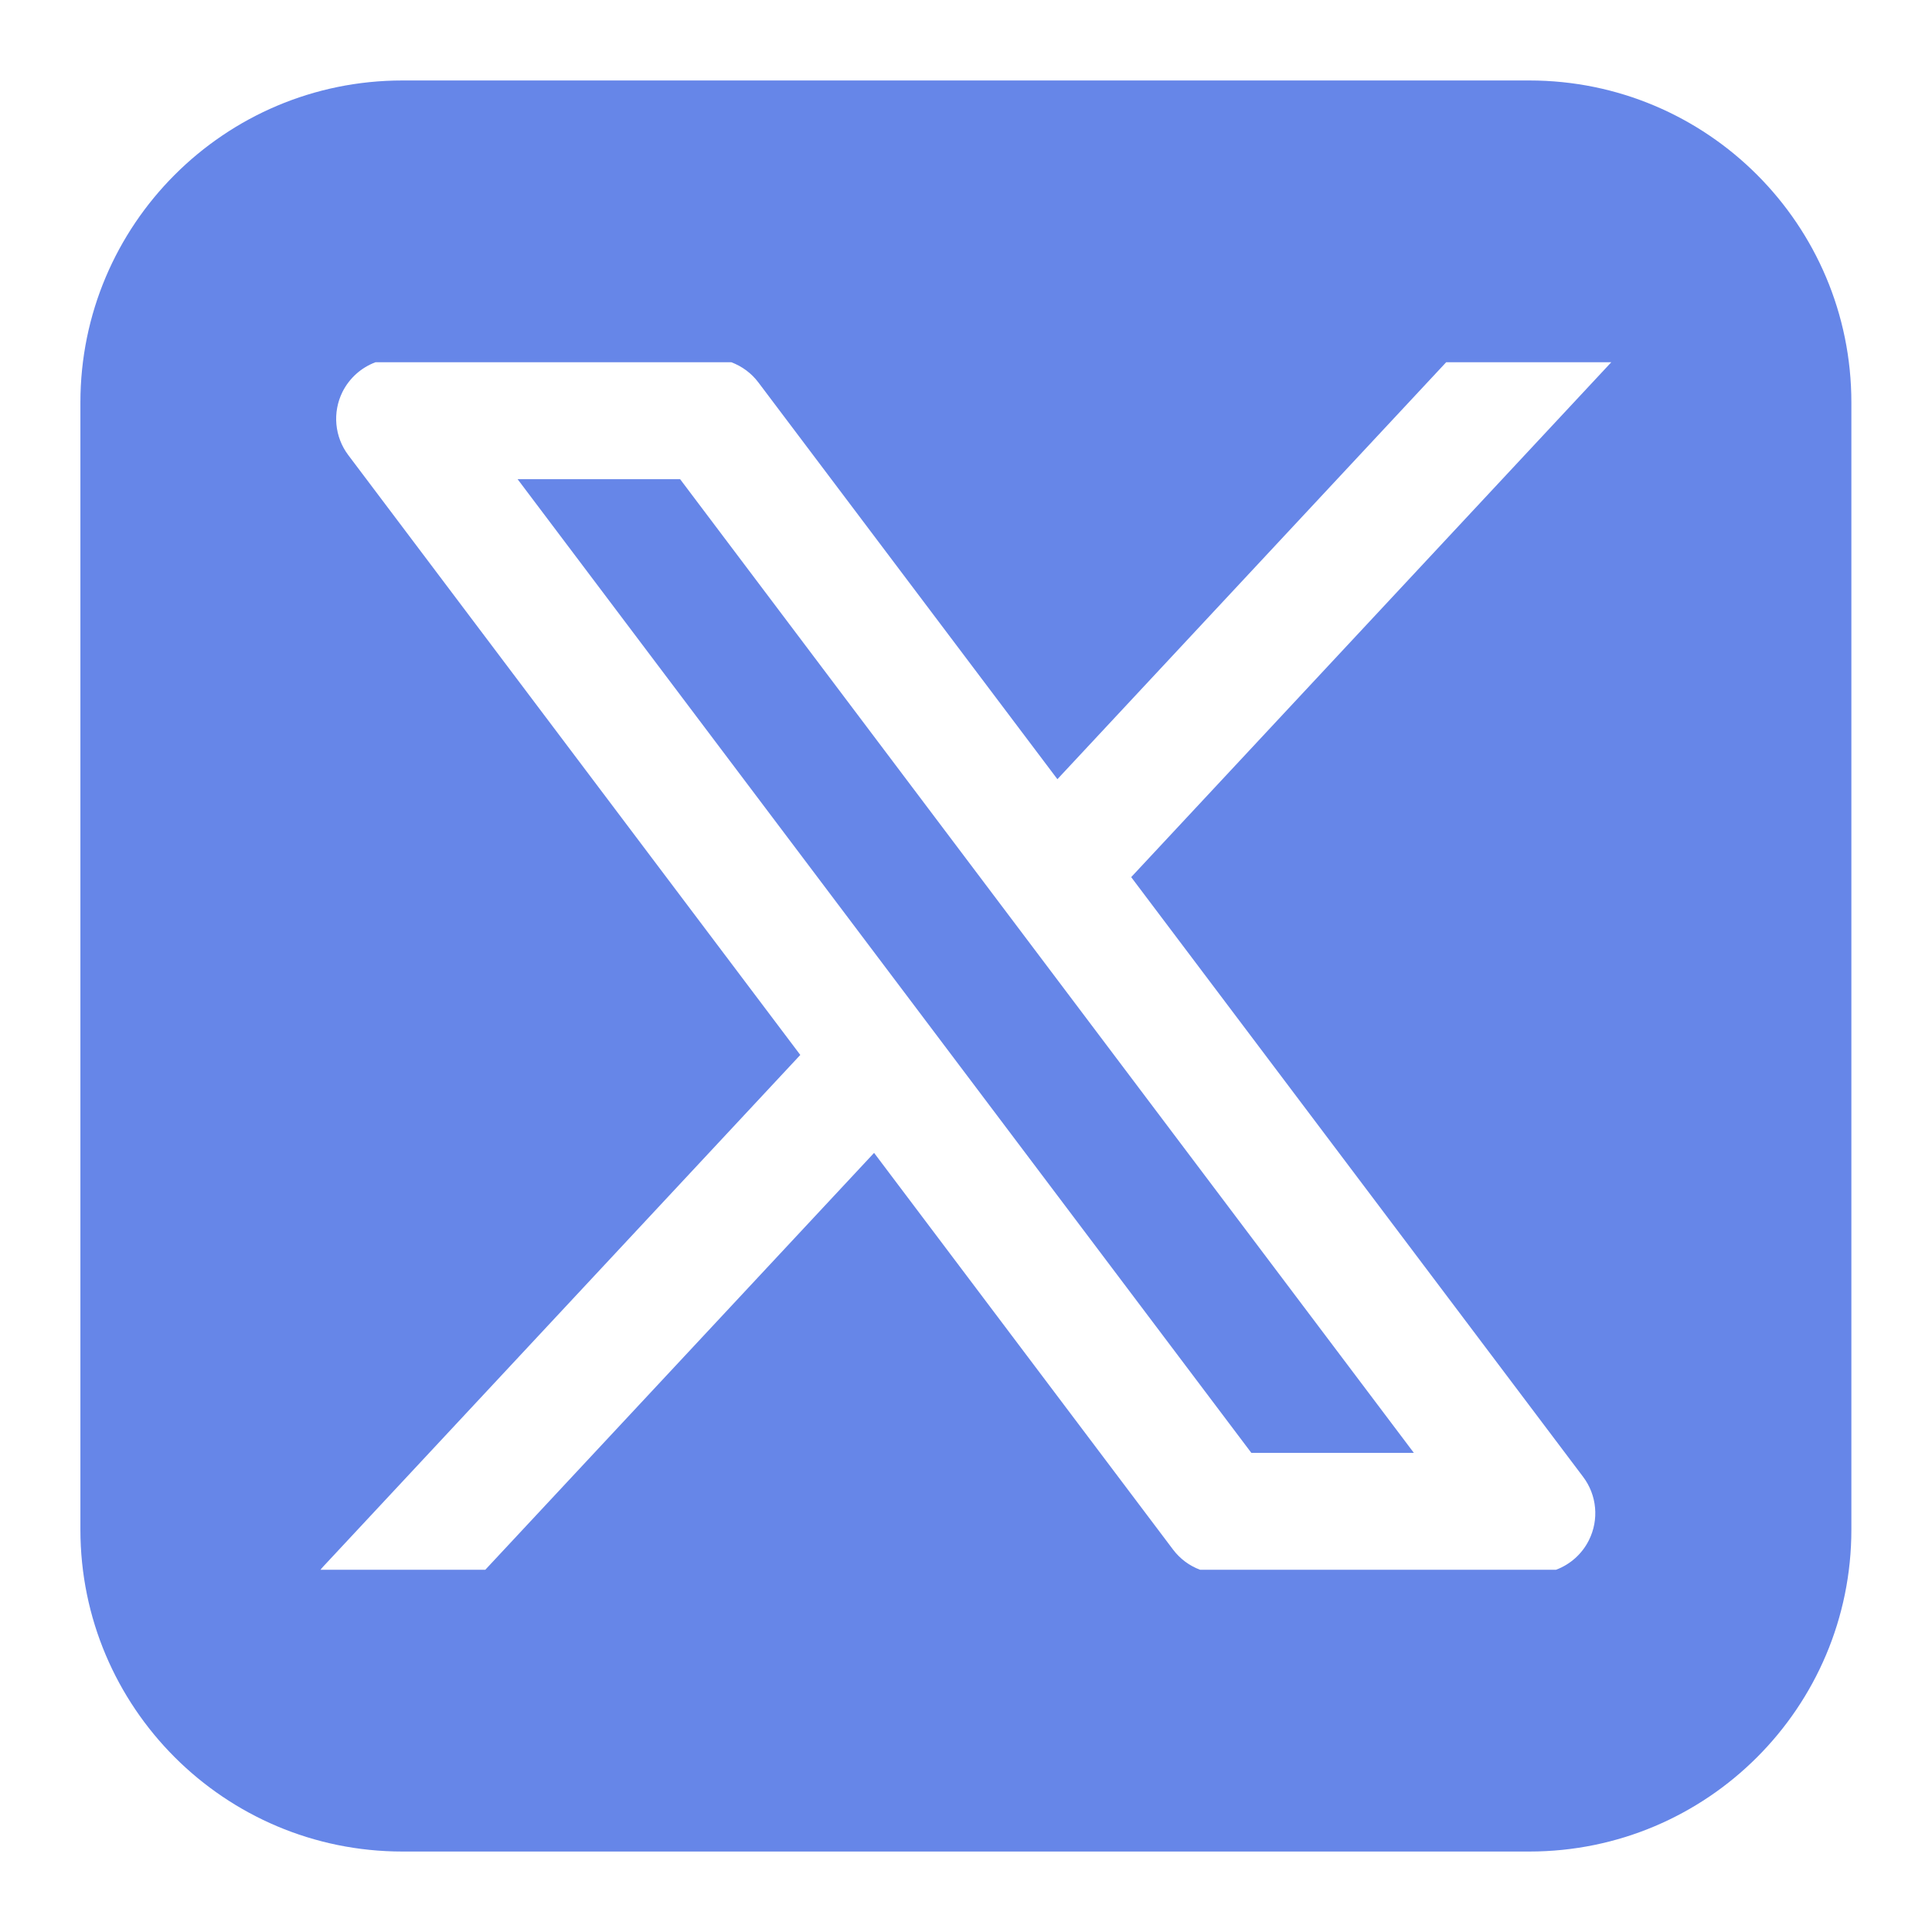
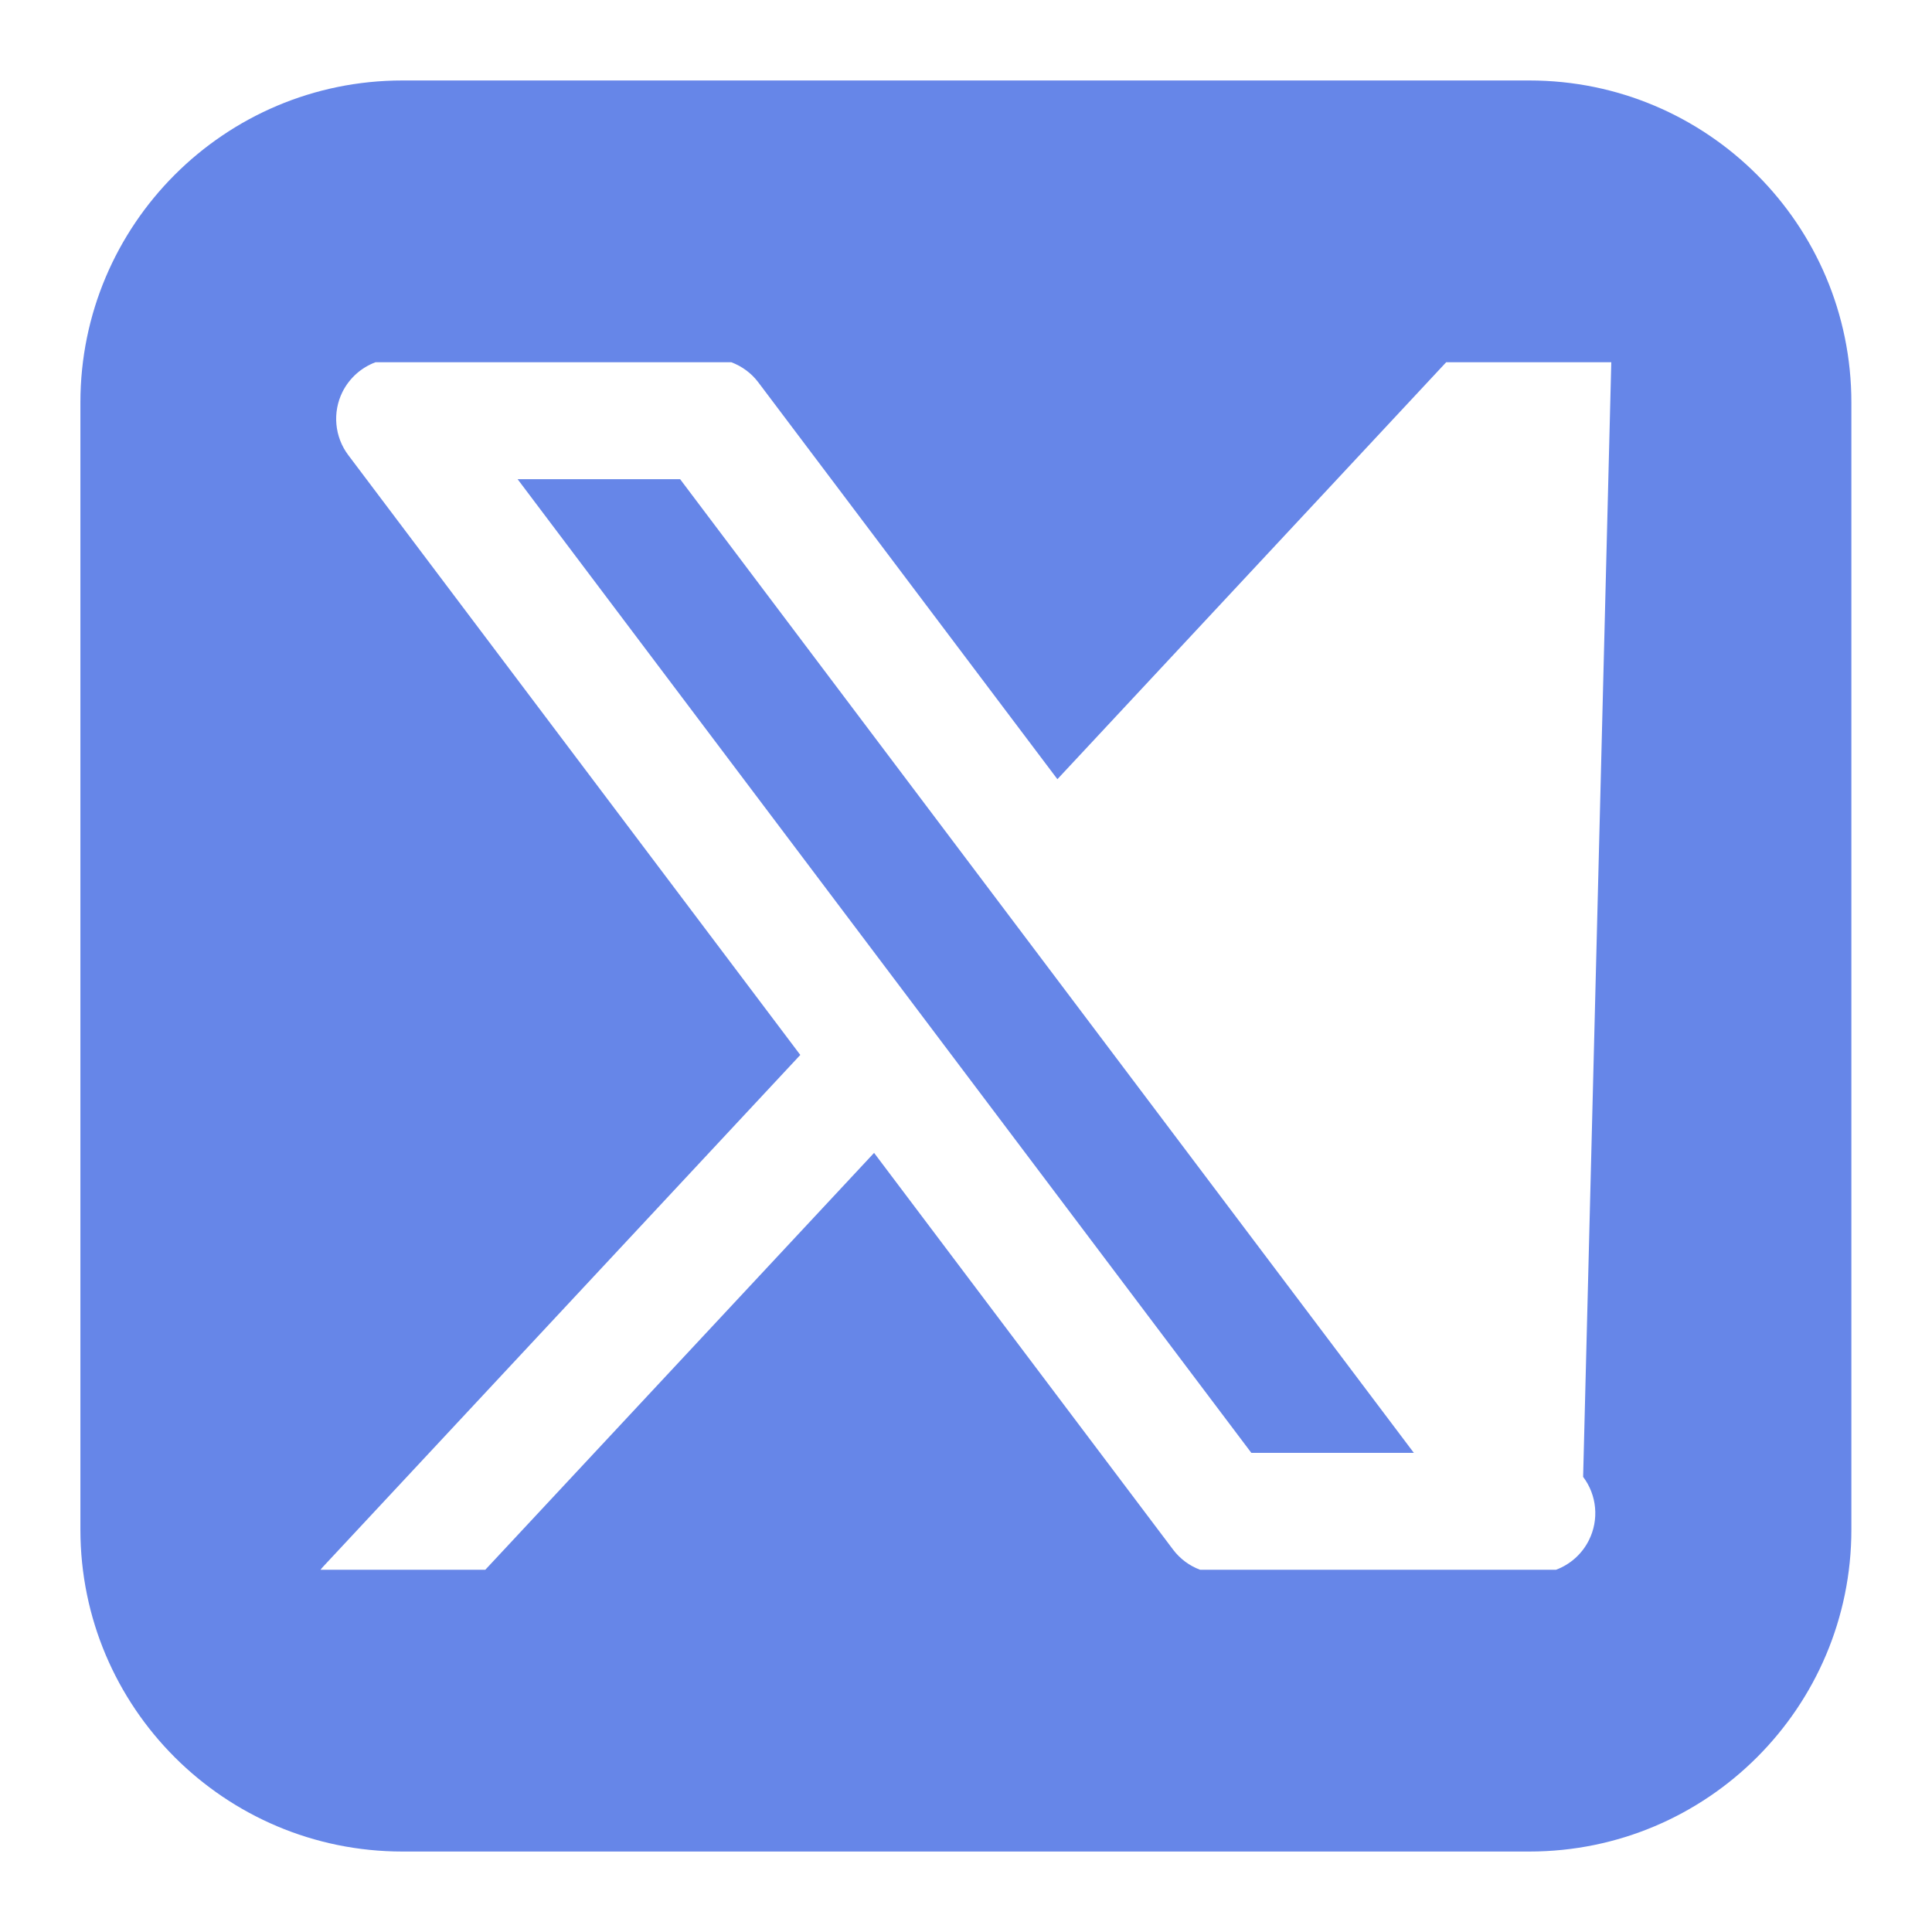
<svg xmlns="http://www.w3.org/2000/svg" width="26" height="26" viewBox="0 0 26 26" fill="none">
-   <path fill-rule="evenodd" clip-rule="evenodd" d="M5.415 1.083C3.022 1.083 1.082 3.024 1.082 5.417V20.584C1.082 22.977 3.022 24.917 5.415 24.917H20.582C22.975 24.917 24.915 22.977 24.915 20.584V5.417C24.915 3.024 22.975 1.083 20.582 1.083H5.415ZM5.053 4.875C4.863 4.946 4.703 5.087 4.609 5.274C4.472 5.55 4.502 5.88 4.688 6.126L10.77 14.197L4.361 21.07C4.344 21.088 4.328 21.106 4.313 21.125H6.531L11.763 15.515L15.786 20.853C15.88 20.978 16.007 21.072 16.15 21.125H20.941C21.13 21.054 21.29 20.914 21.383 20.727C21.521 20.451 21.491 20.121 21.305 19.875L15.223 11.804L21.684 4.875H19.462L14.23 10.486L10.207 5.148C10.113 5.022 9.985 4.929 9.842 4.875H5.053ZM16.84 19.552L6.966 6.449H9.153L19.027 19.552H16.84Z" fill="#6686E8" />
+   <path fill-rule="evenodd" clip-rule="evenodd" d="M5.415 1.083C3.022 1.083 1.082 3.024 1.082 5.417V20.584C1.082 22.977 3.022 24.917 5.415 24.917H20.582C22.975 24.917 24.915 22.977 24.915 20.584V5.417C24.915 3.024 22.975 1.083 20.582 1.083H5.415ZM5.053 4.875C4.863 4.946 4.703 5.087 4.609 5.274C4.472 5.55 4.502 5.88 4.688 6.126L10.77 14.197L4.361 21.07C4.344 21.088 4.328 21.106 4.313 21.125H6.531L11.763 15.515L15.786 20.853C15.88 20.978 16.007 21.072 16.15 21.125H20.941C21.13 21.054 21.29 20.914 21.383 20.727C21.521 20.451 21.491 20.121 21.305 19.875L21.684 4.875H19.462L14.23 10.486L10.207 5.148C10.113 5.022 9.985 4.929 9.842 4.875H5.053ZM16.84 19.552L6.966 6.449H9.153L19.027 19.552H16.84Z" fill="#6686E8" />
</svg>